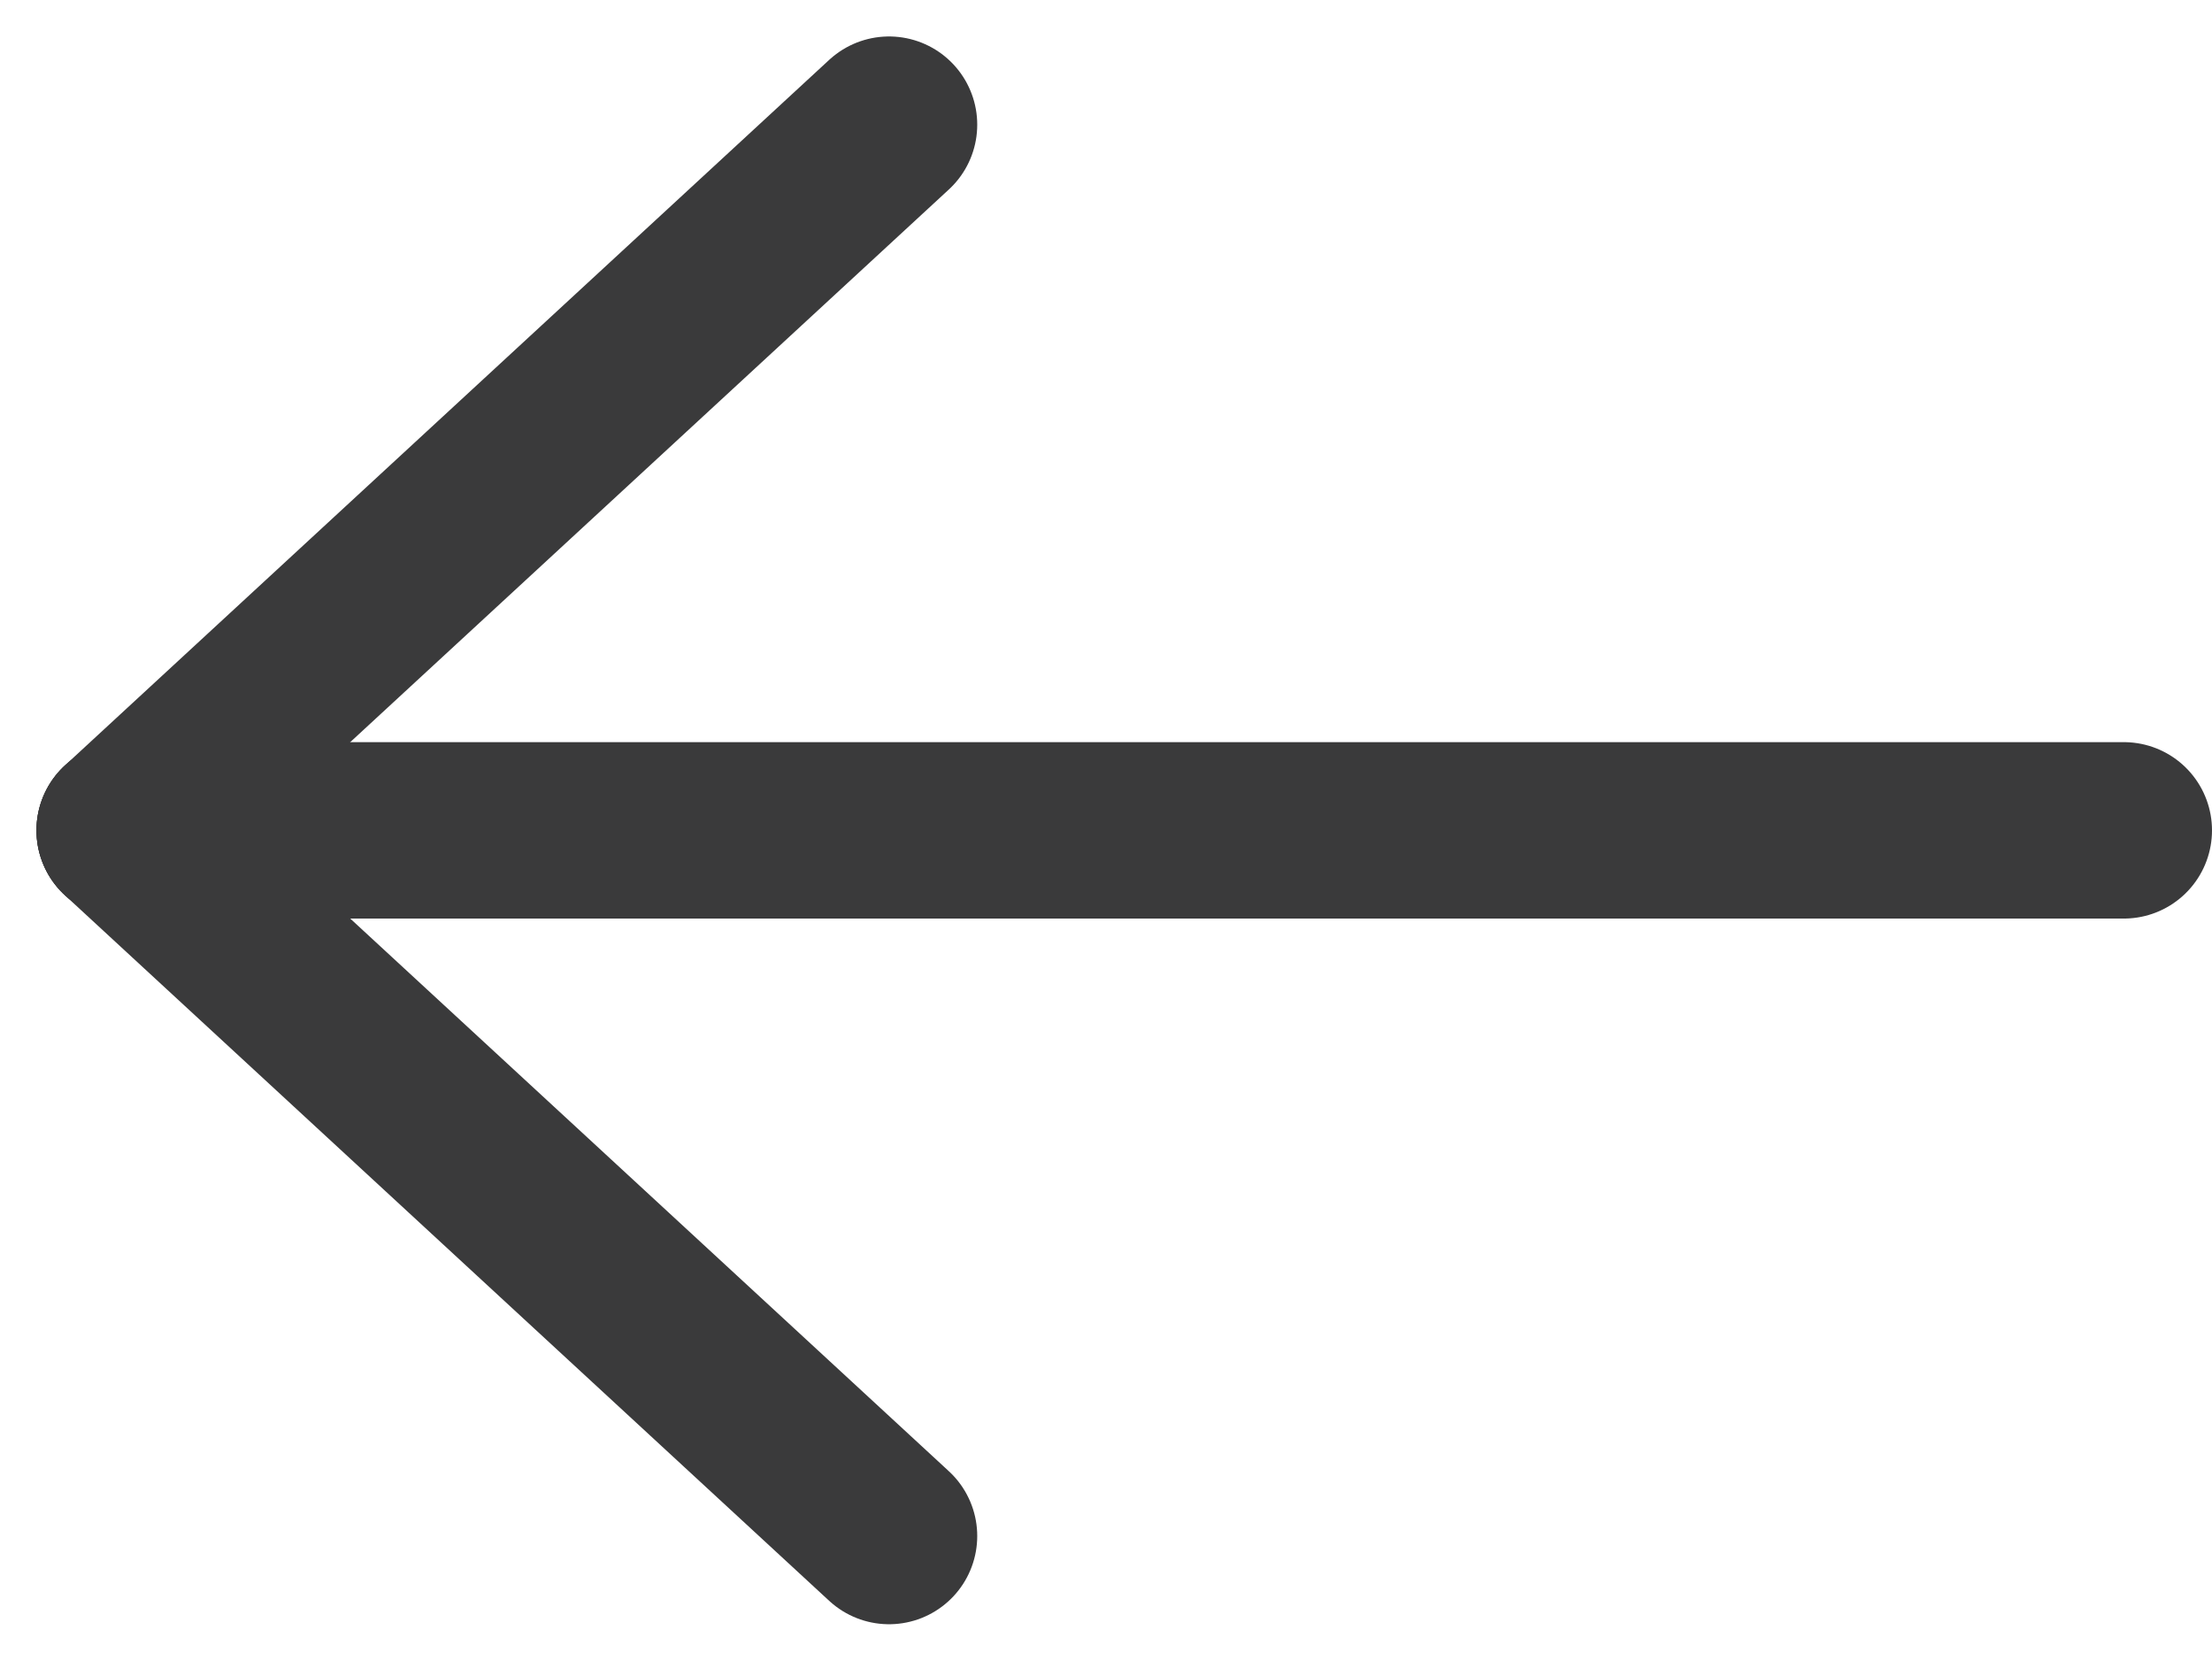
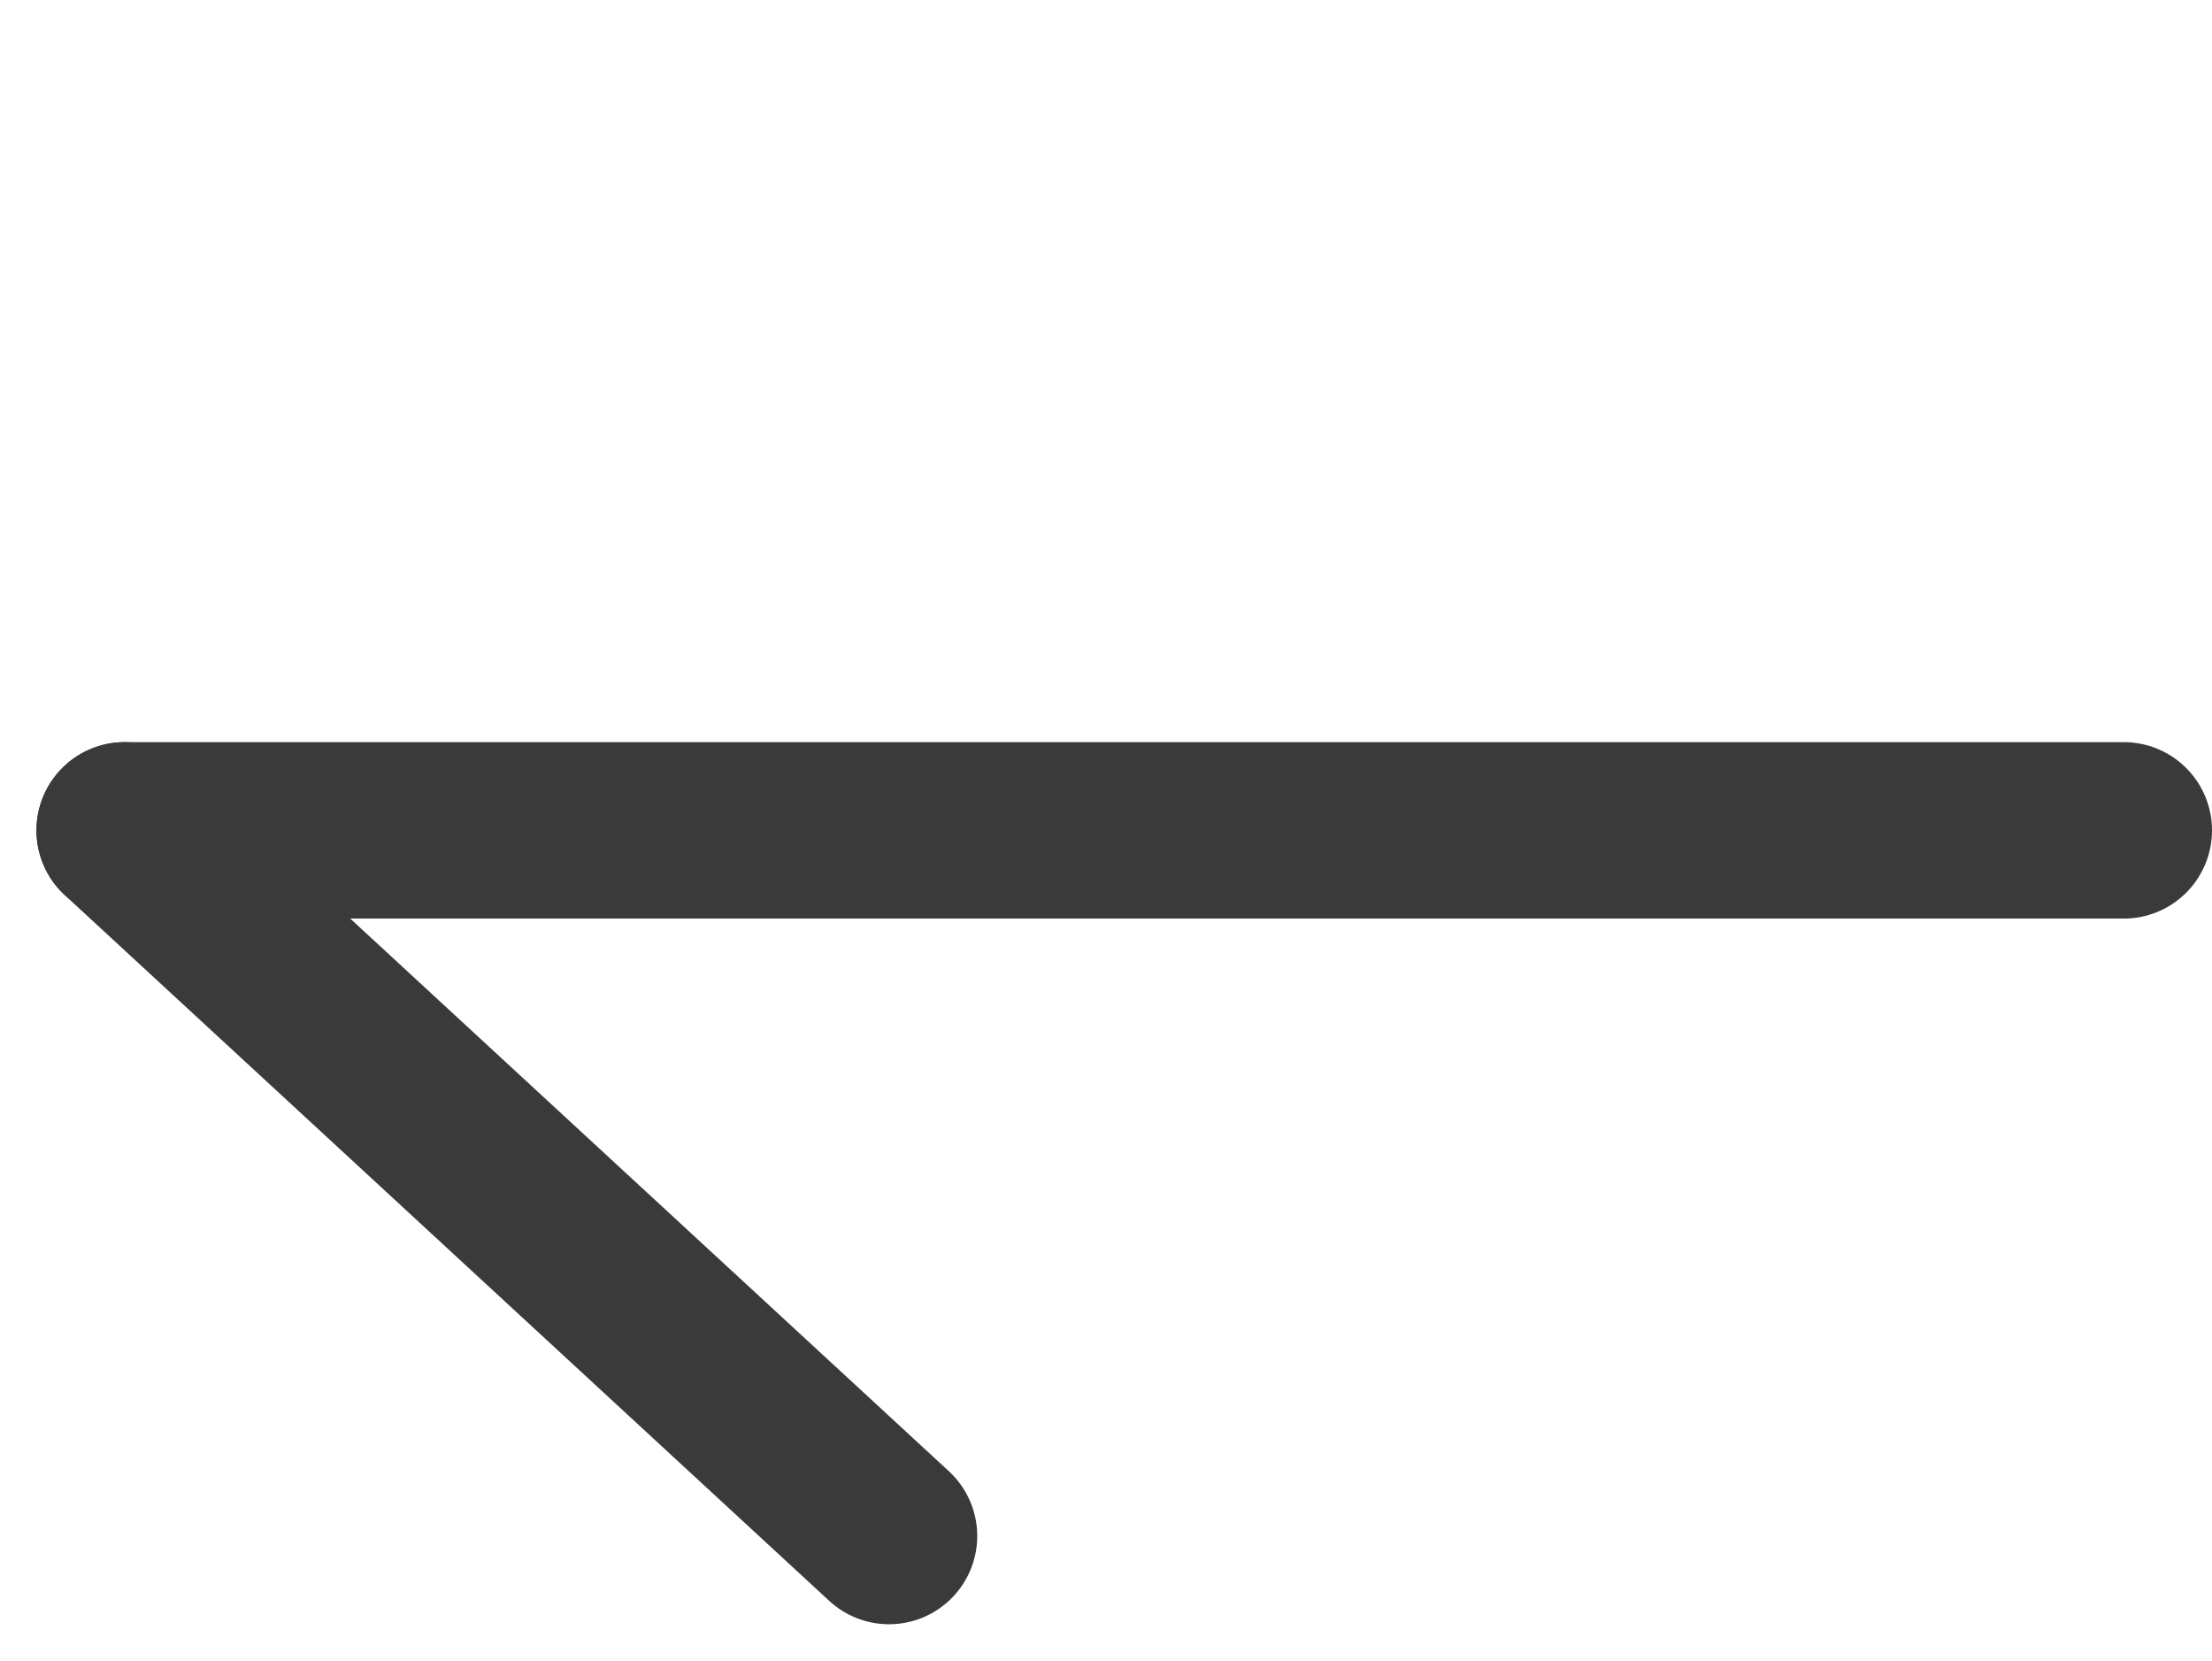
<svg xmlns="http://www.w3.org/2000/svg" width="37.62" height="28.239" viewBox="0 0 37.62 28.239">
  <g id="BackArrow" transform="translate(2.12 2.12)">
    <line id="Line_30" data-name="Line 30" x2="34" transform="translate(0 12)" fill="none" stroke="#3a3a3b" stroke-linecap="round" stroke-width="3" />
-     <line id="Line_31" data-name="Line 31" x1="13" y2="12" fill="none" stroke="#3a3a3b" stroke-linecap="round" stroke-width="3" />
    <line id="Line_32" data-name="Line 32" x1="13" y1="12" transform="translate(0 12)" fill="none" stroke="#3a3a3b" stroke-linecap="round" stroke-width="3" />
  </g>
</svg>